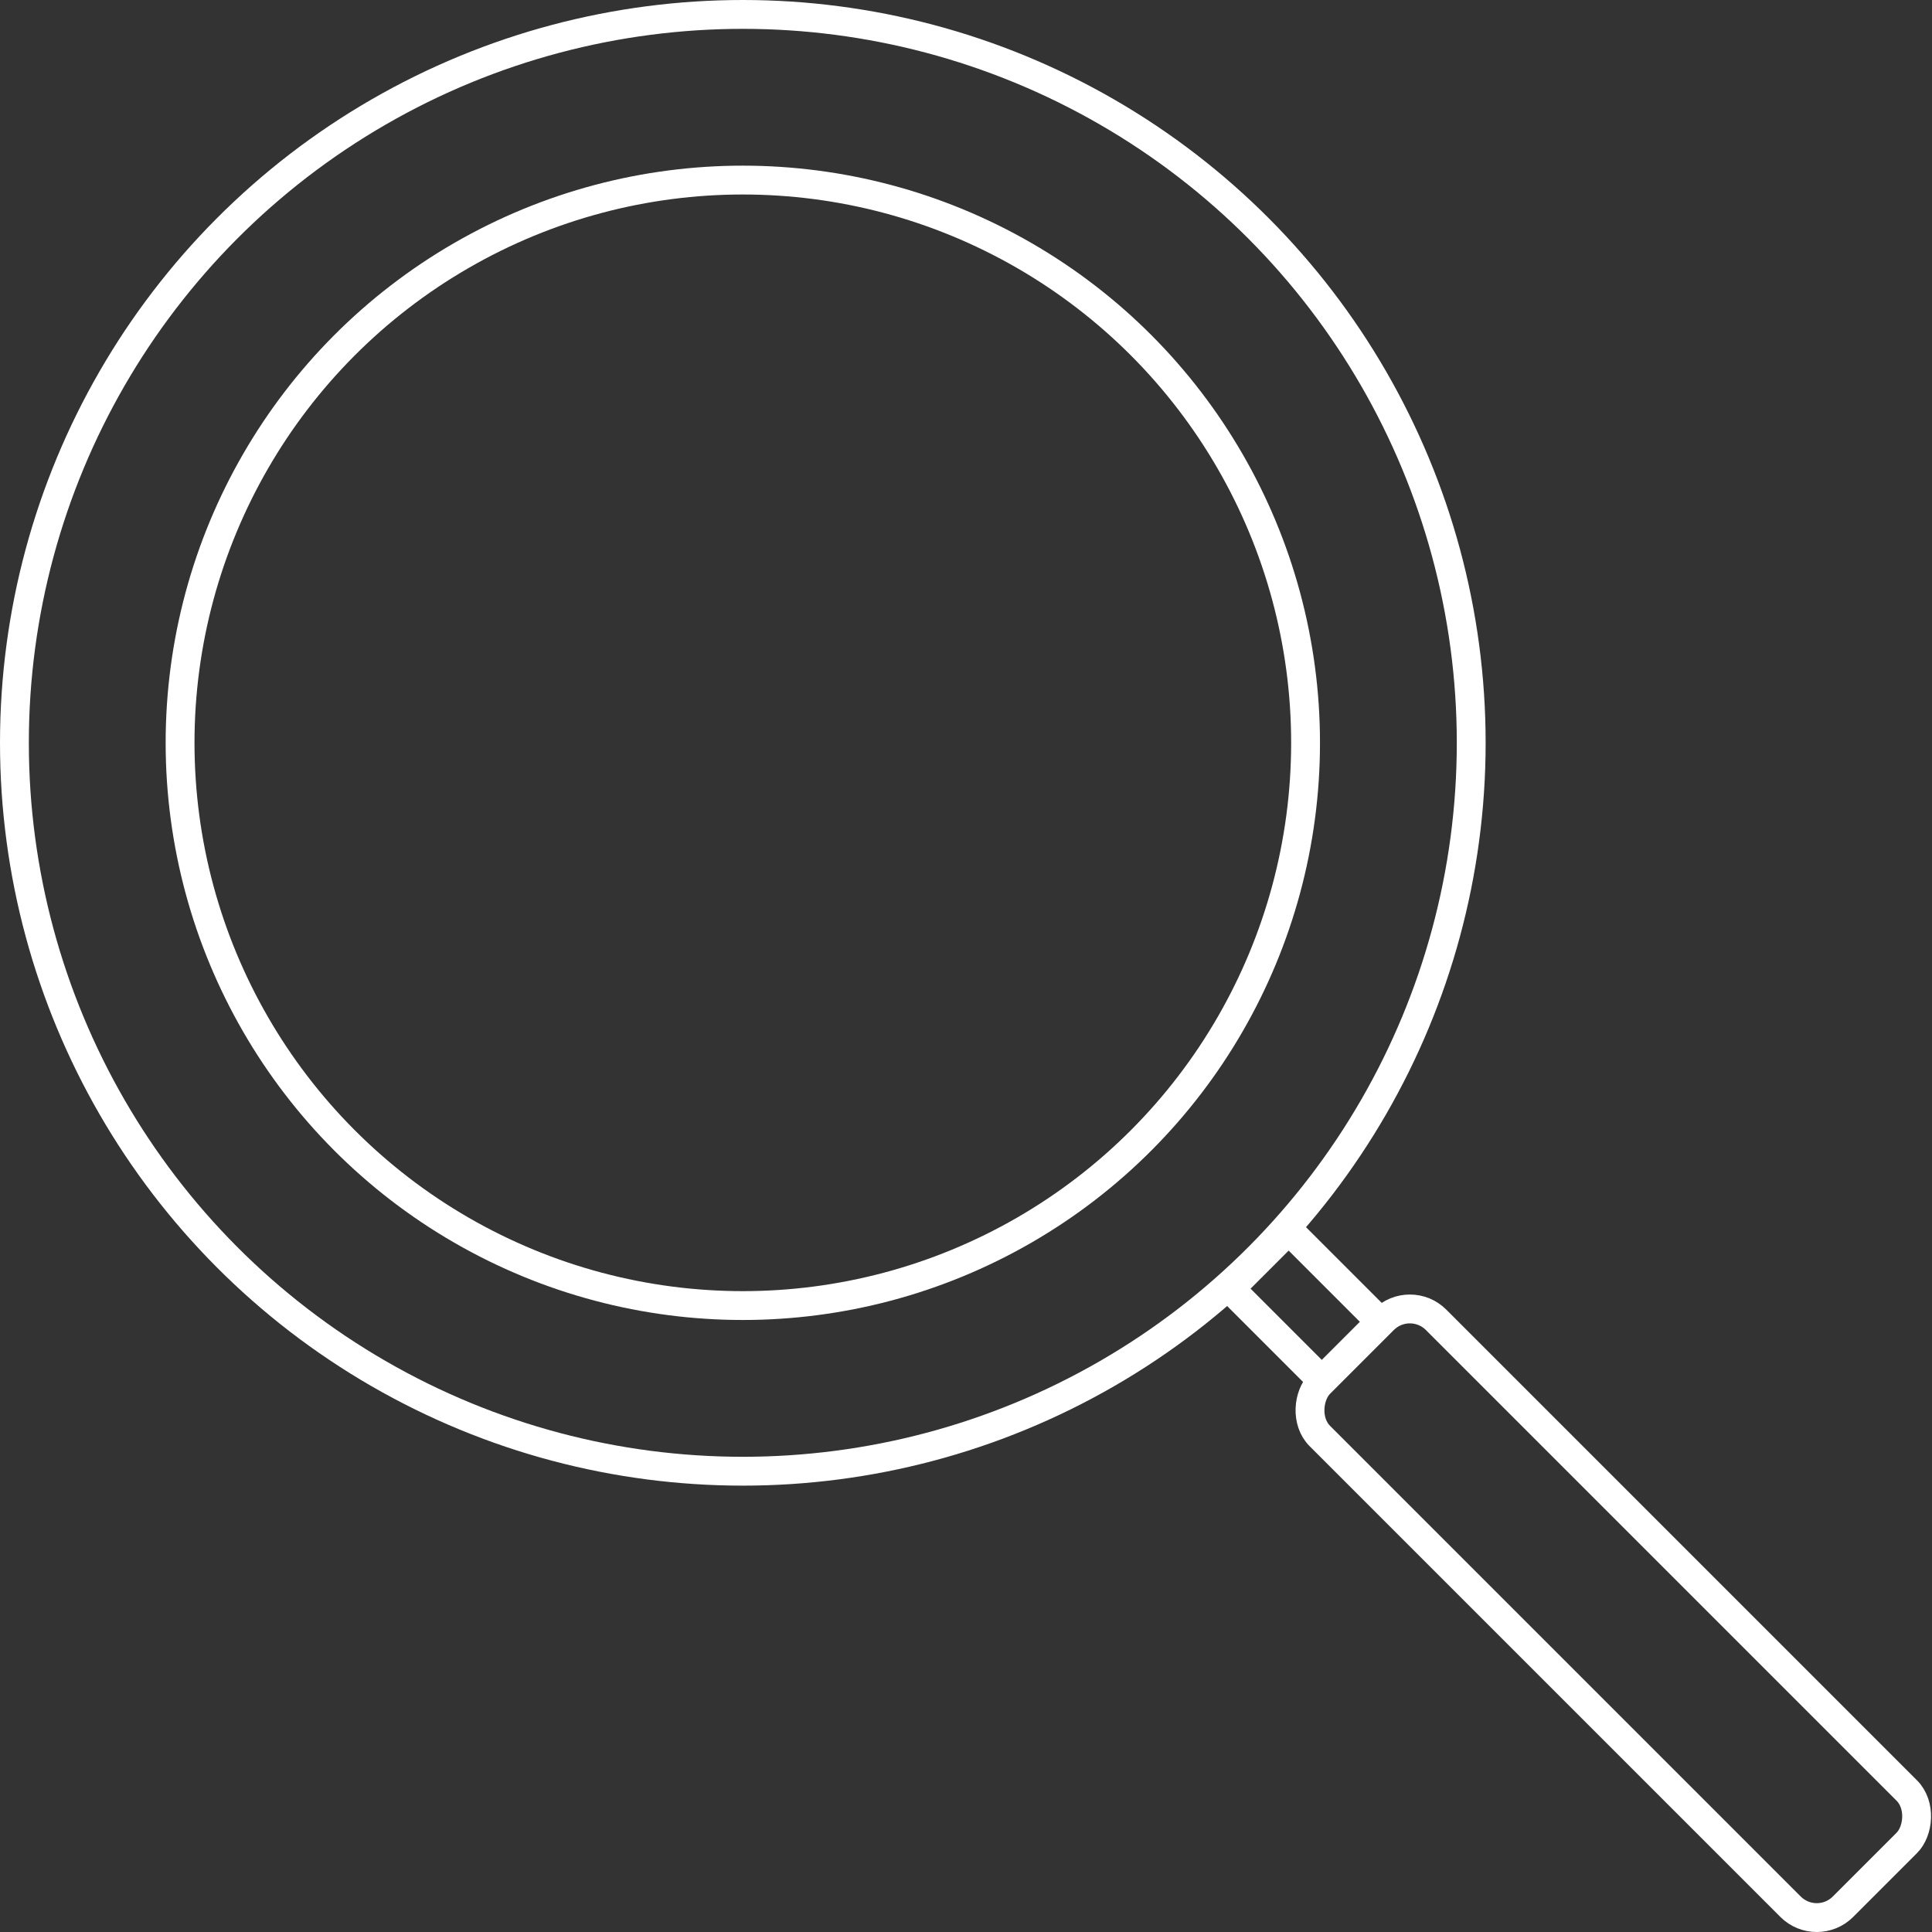
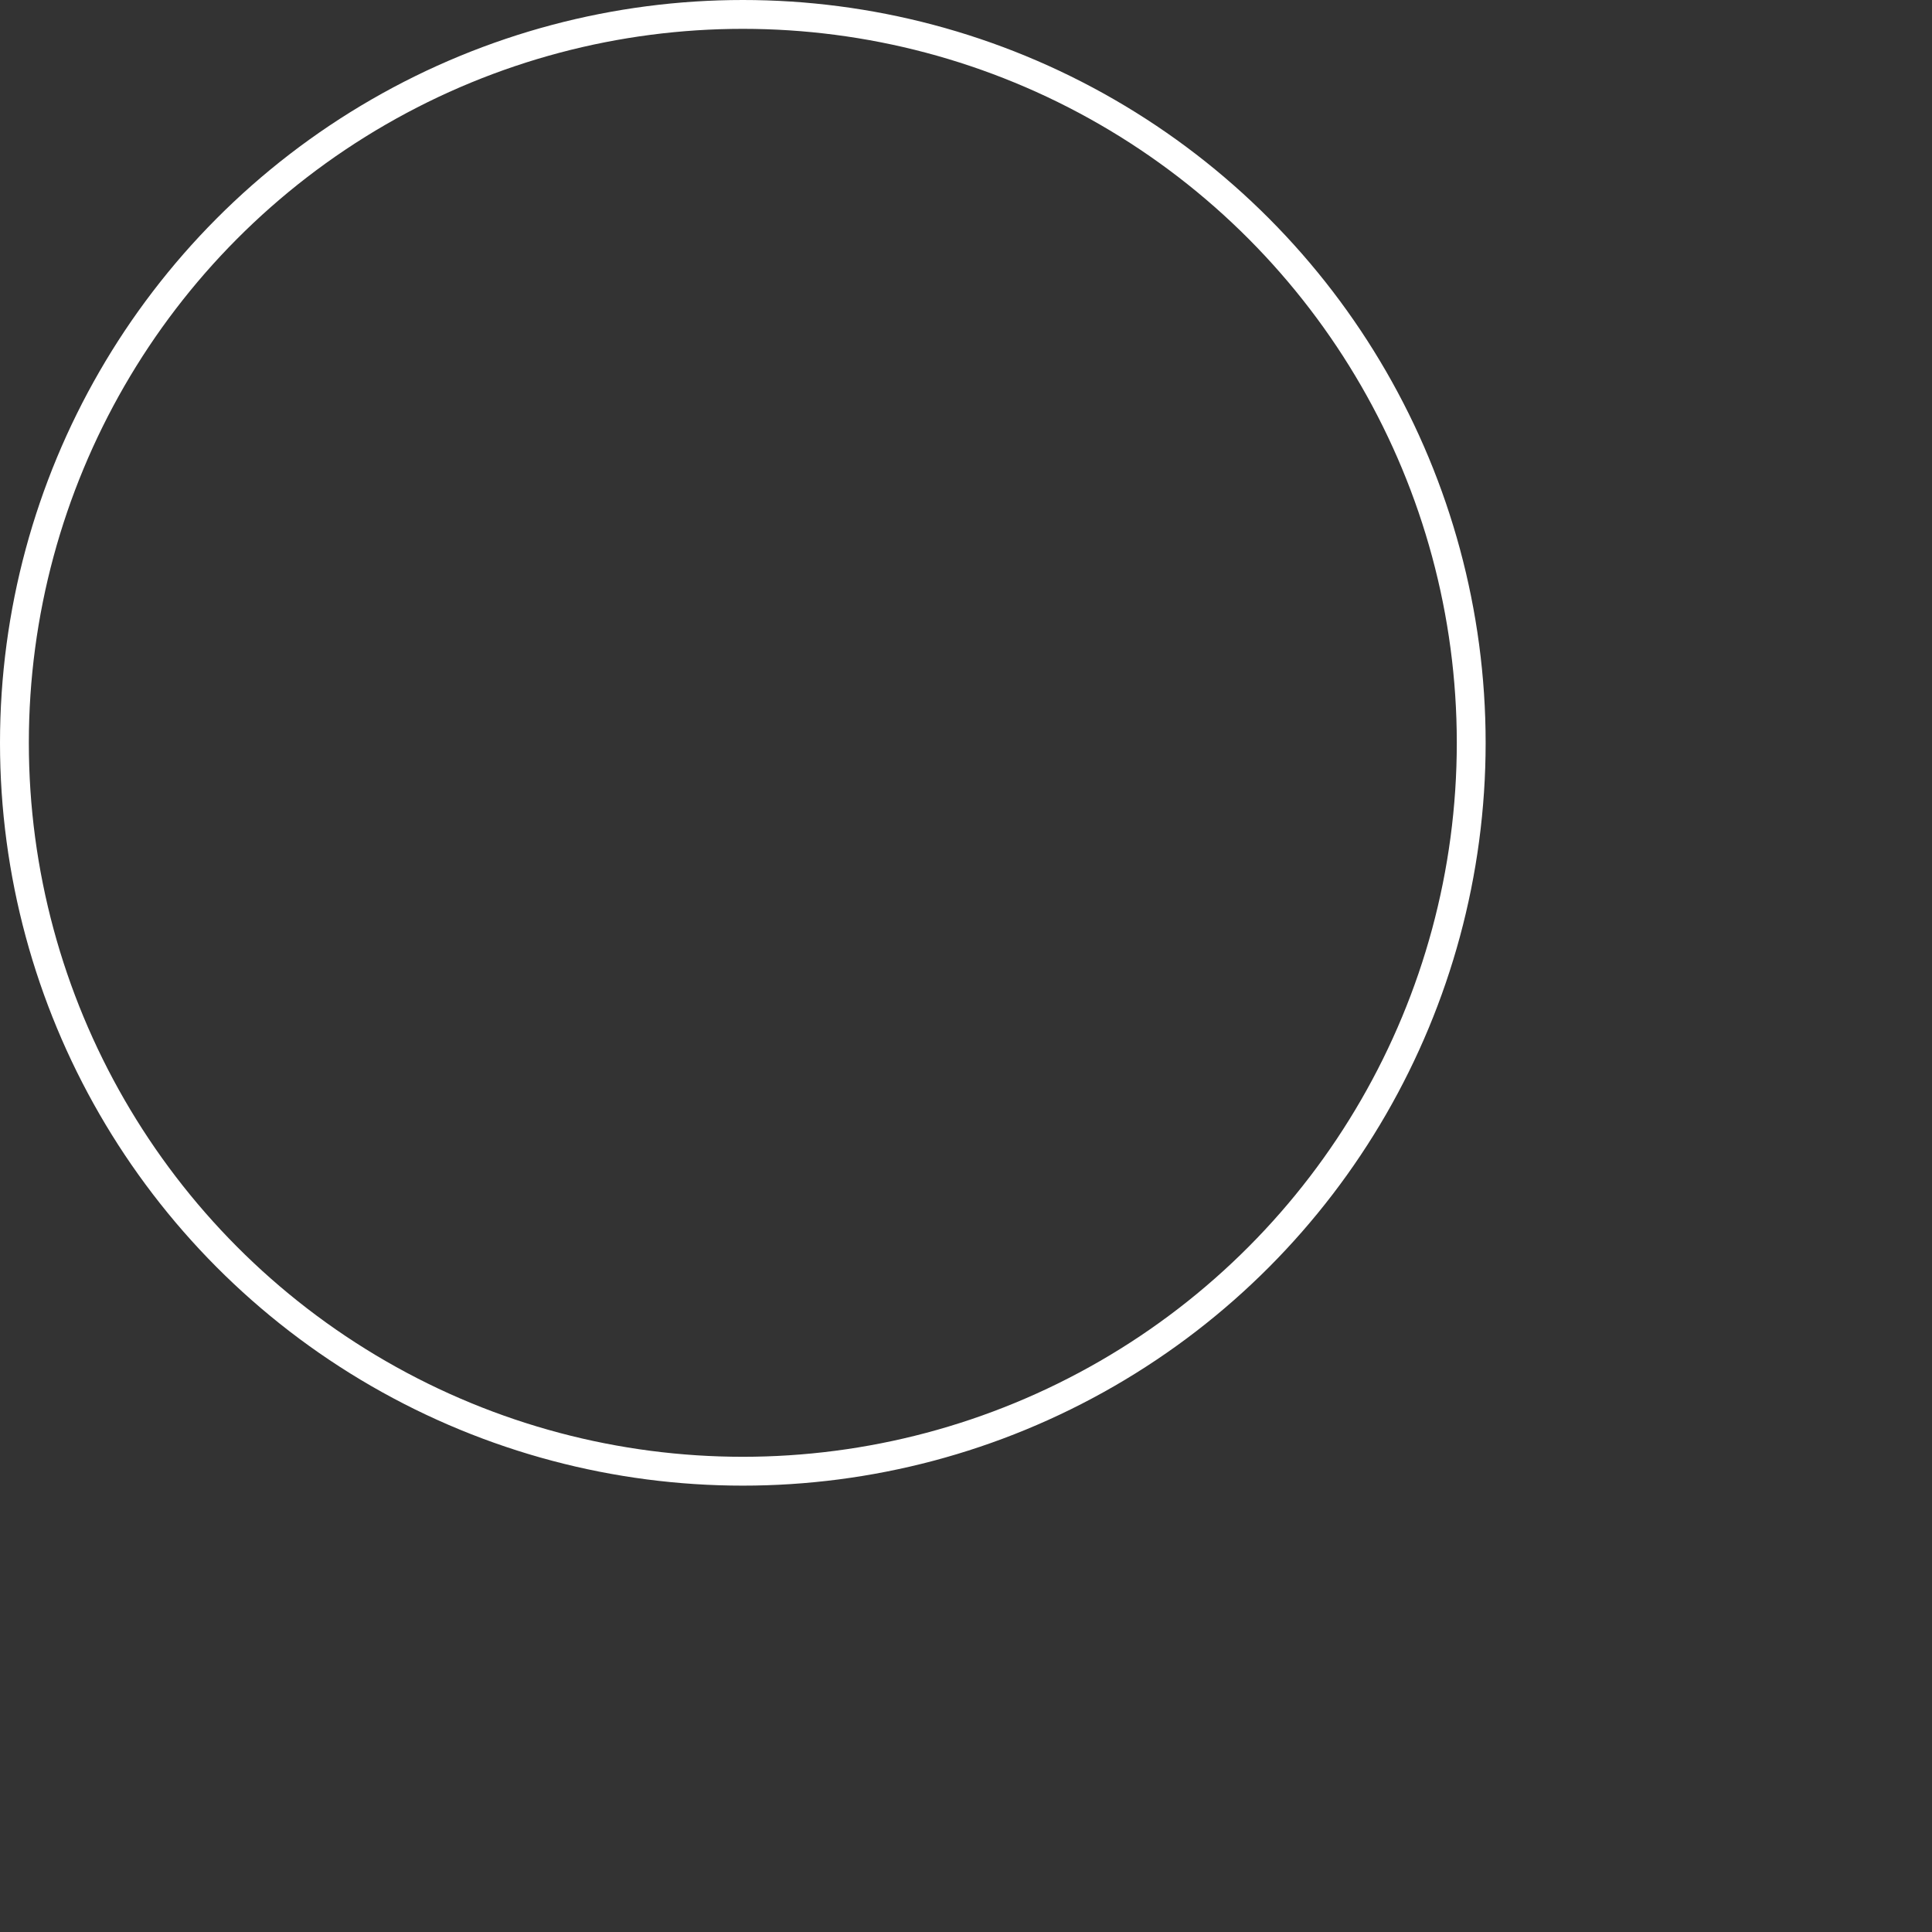
<svg xmlns="http://www.w3.org/2000/svg" width="66.981" height="66.981">
  <rect width="100%" height="100%" fill="#333333" stroke="none" />
  <circle cx="25.753" cy="25.753" r="25.253" fill="none" stroke="#fff" stroke-miterlimit="10" />
-   <circle cx="25.753" cy="25.753" r="19.51" fill="none" stroke="#fff" stroke-miterlimit="10" />
-   <rect x="43.107" y="53.082" width="25.649" height="5.698" rx="1.285" transform="rotate(45 55.932 55.932)" fill="none" stroke="#fff" stroke-miterlimit="10" />
-   <path fill="none" stroke="#fff" stroke-miterlimit="10" d="M44.676 42.65l3.176 3.176-2.027 2.027-3.176-3.176z" />
</svg>